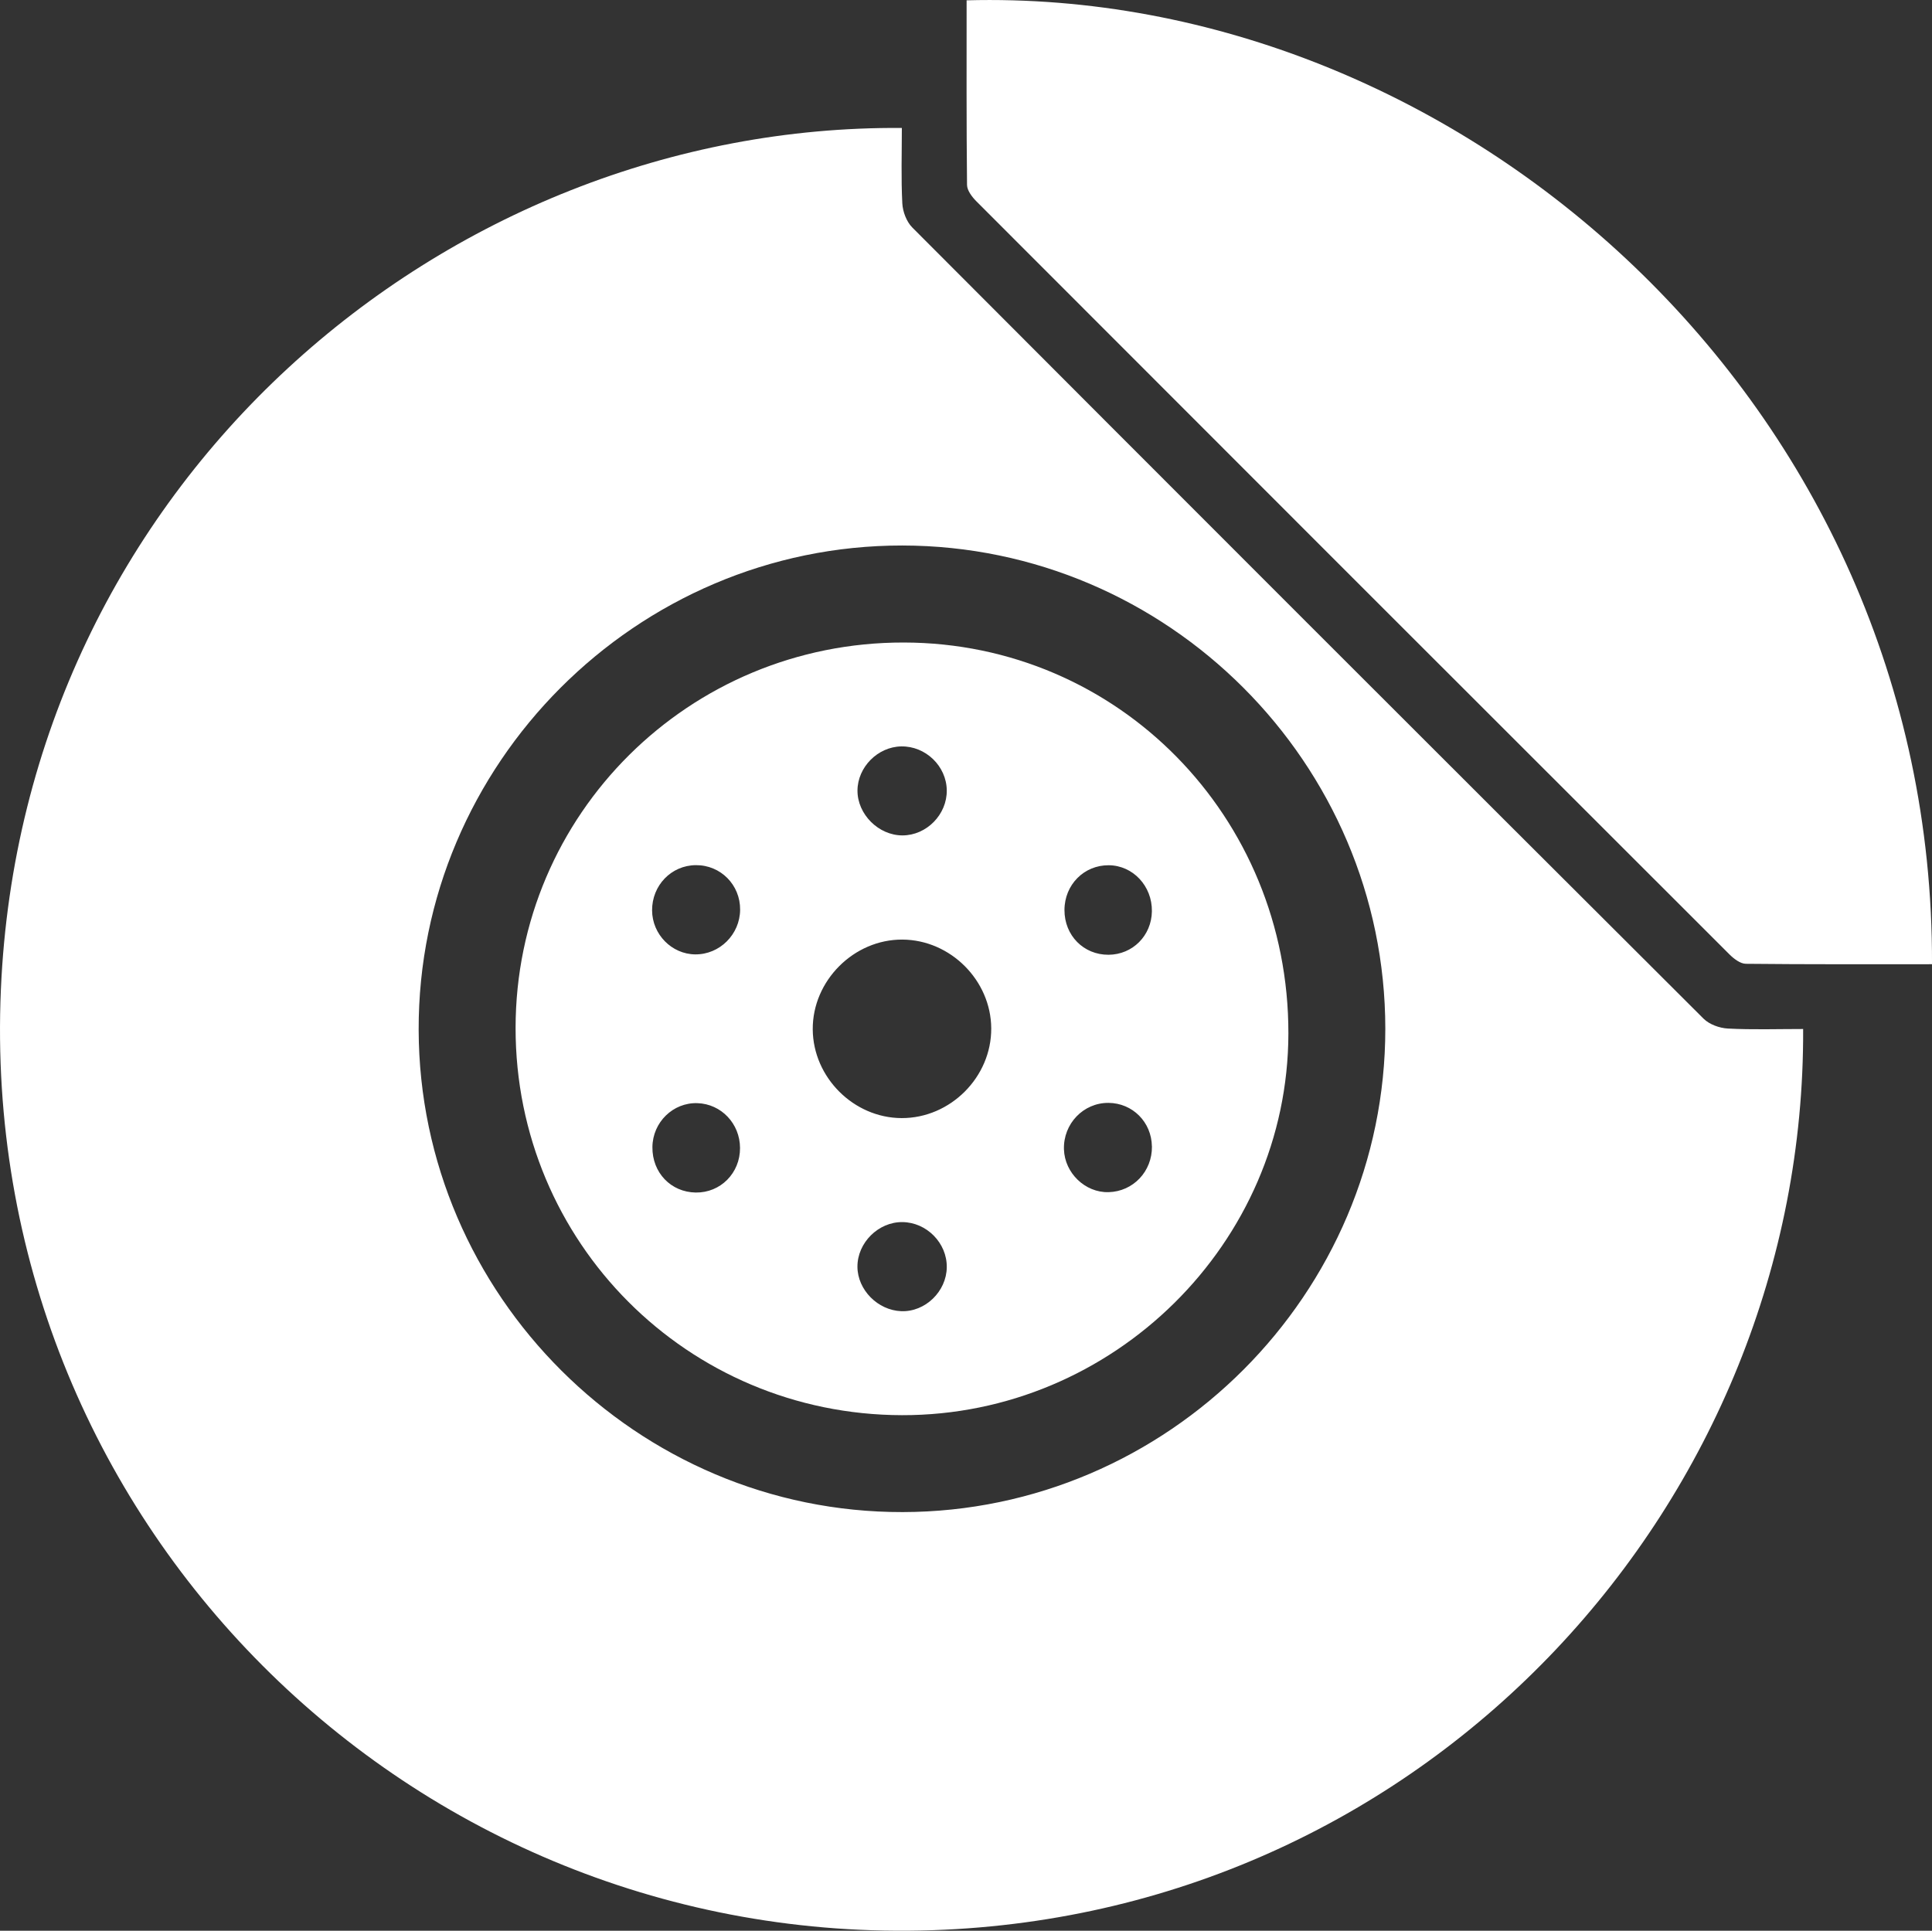
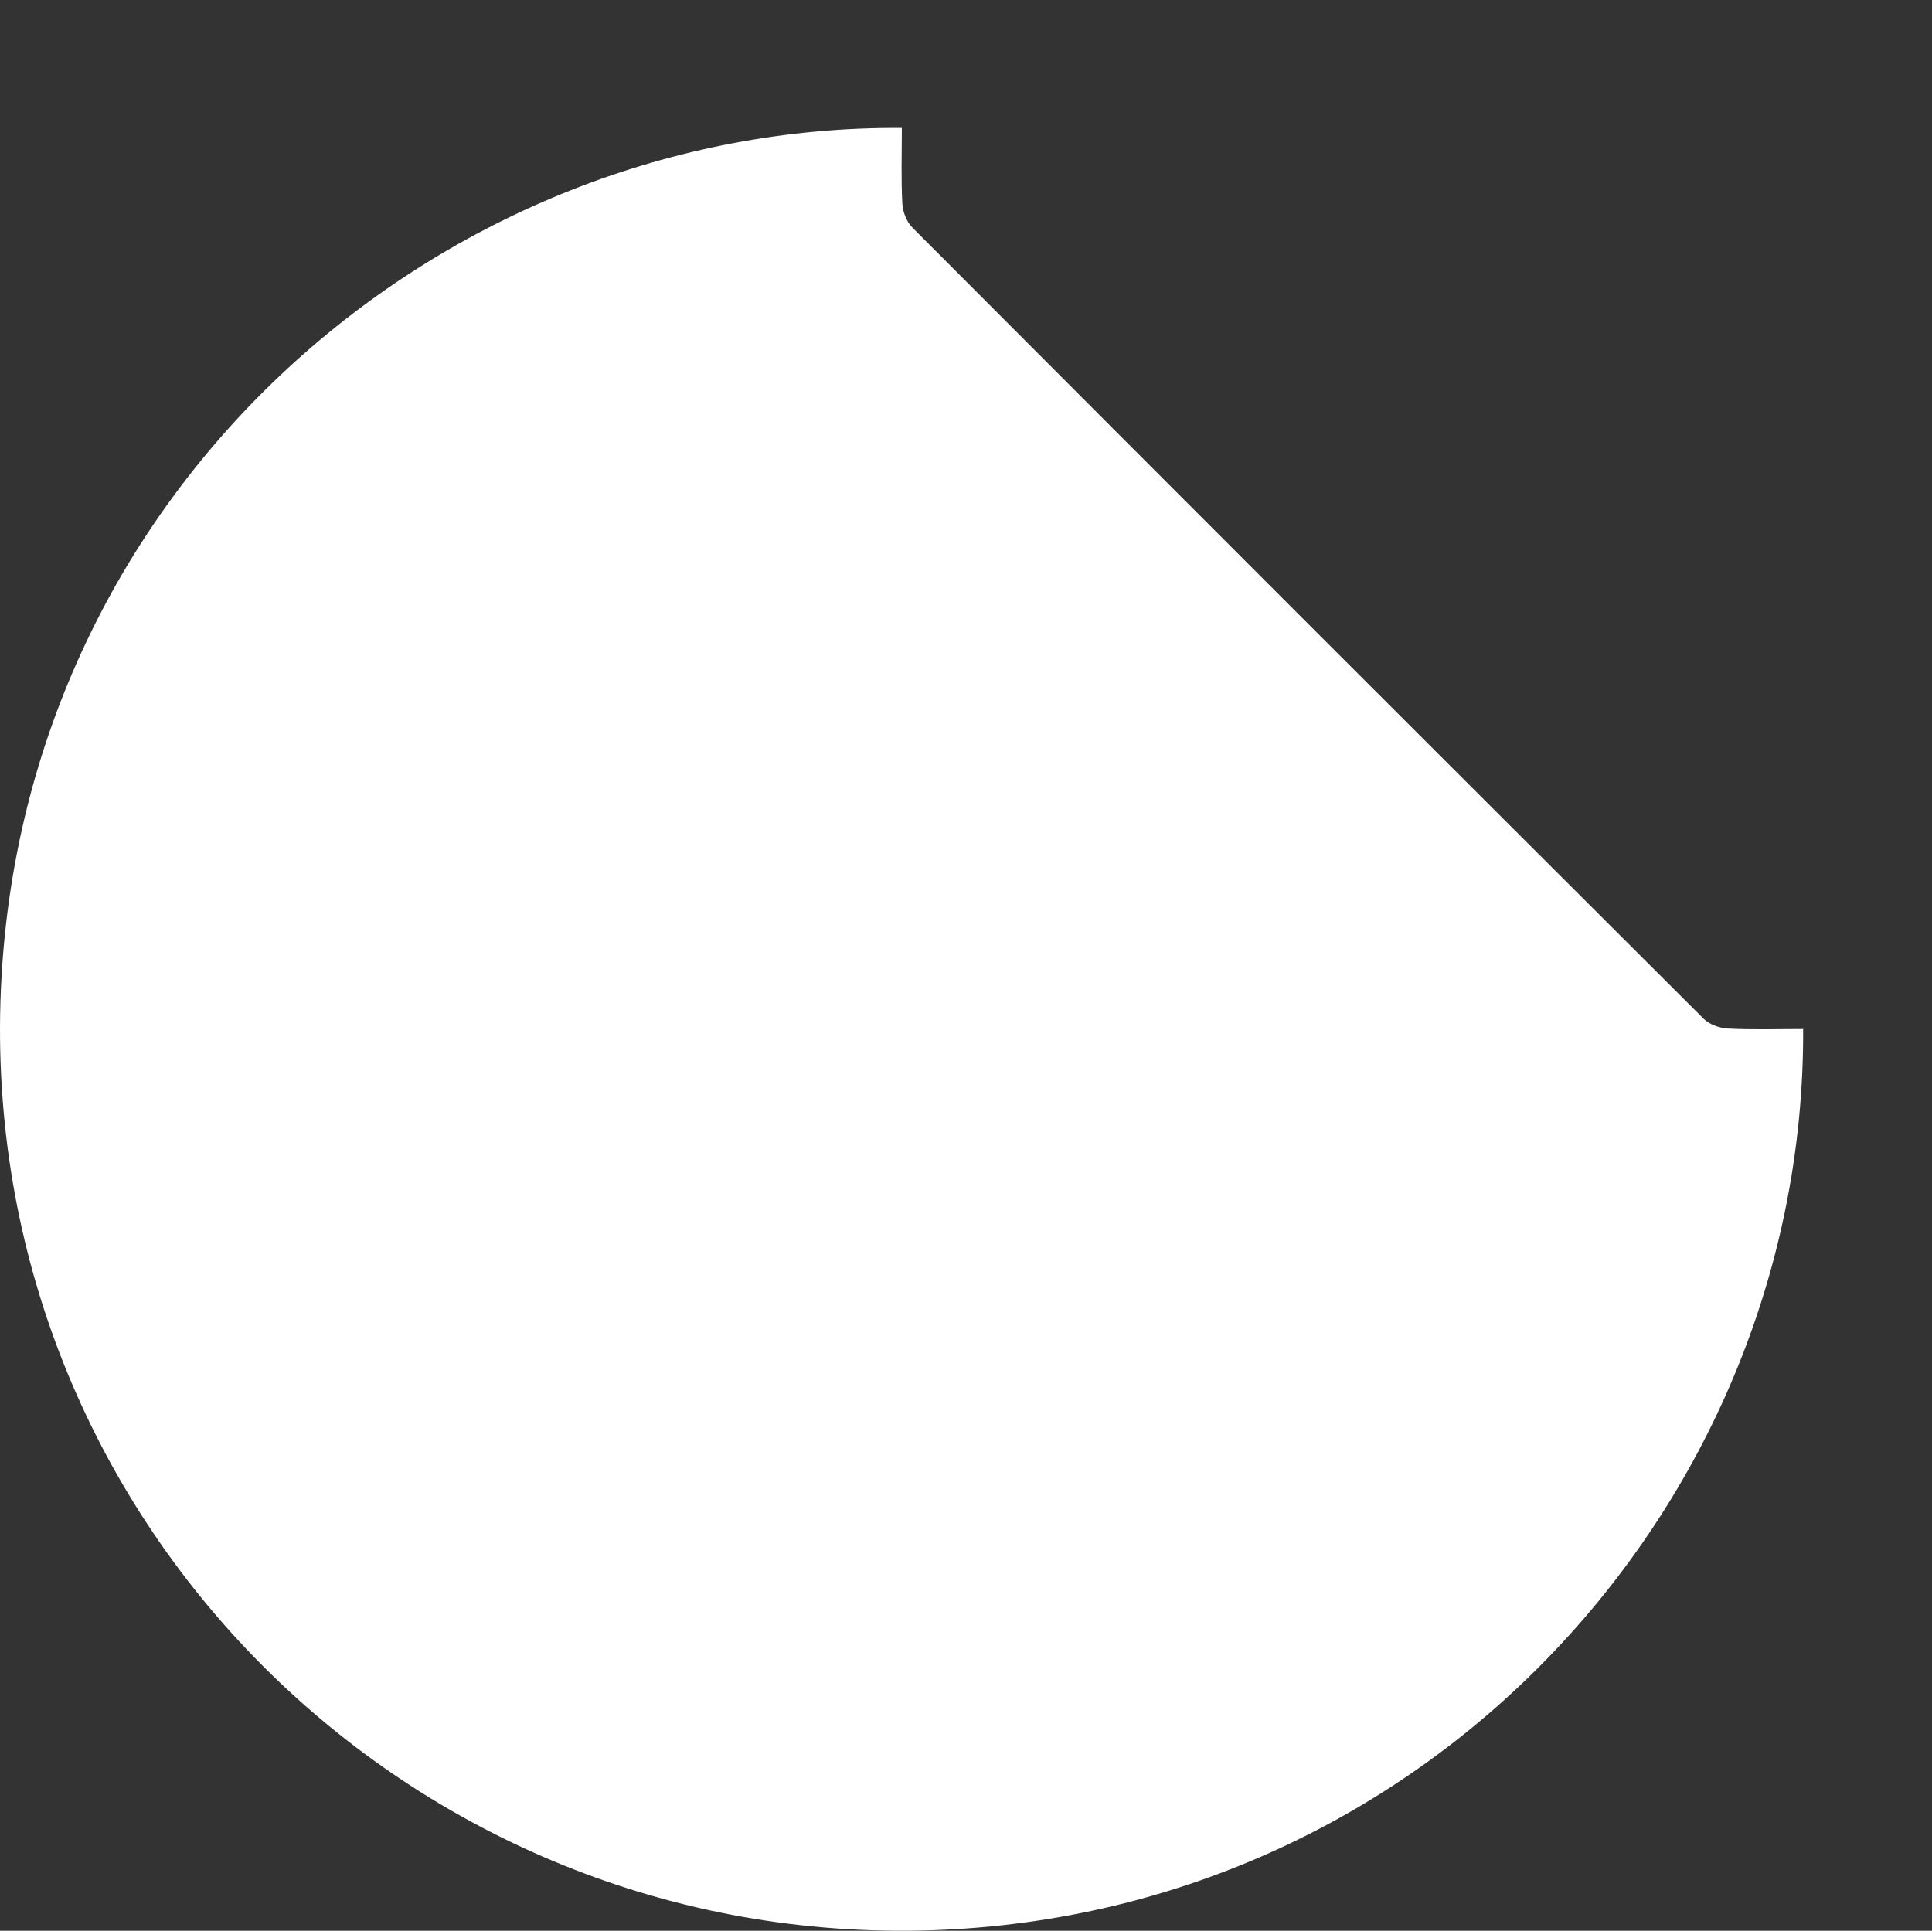
<svg xmlns="http://www.w3.org/2000/svg" id="Calque_2" data-name="Calque 2" viewBox="0 0 415 414.78">
  <rect x="0" y="0" width="415" height="414.78" fill="#333333" stroke="none" />
  <defs>
    <style>
      .cls-1 {
        fill: #fff;
        stroke-width: 0px;
      }
    </style>
  </defs>
  <g id="Calque_1-2" data-name="Calque 1">
    <g id="bxs8P4">
      <g>
-         <path class="cls-1" d="M387.32,221.05c.46,100.96-79.71,189.94-186.93,193.61C88.2,418.5-4.75,326.53.19,212.59,4.88,104.14,95.42,26.75,193.72,27.49c0,5.38-.18,10.8.1,16.2.09,1.78.91,3.95,2.15,5.19,56.58,56.73,113.24,113.39,169.97,169.97,1.24,1.23,3.42,2.02,5.21,2.11,5.28.28,10.59.1,16.18.1ZM193.88,324.84c57.01-.1,103.71-46.88,103.69-103.86-.03-57.01-46.72-103.72-103.74-103.79-57.14-.06-104.05,46.92-103.9,104.06.15,57,47.01,103.69,103.95,103.59Z" />
-         <path class="cls-1" d="M414.99,207.14c-13.53,0-26.75.05-39.97-.09-1.2-.01-2.6-1.09-3.54-2.03-53.95-53.89-107.86-107.81-161.74-161.76-.94-.94-2.01-2.34-2.02-3.54-.14-13.22-.09-26.44-.09-39.65,105.68-2.85,207.77,86.46,207.37,207.08Z" />
+         <path class="cls-1" d="M387.32,221.05c.46,100.96-79.71,189.94-186.93,193.61C88.2,418.5-4.75,326.53.19,212.59,4.88,104.14,95.42,26.75,193.72,27.49c0,5.38-.18,10.8.1,16.2.09,1.78.91,3.95,2.15,5.19,56.58,56.73,113.24,113.39,169.97,169.97,1.24,1.23,3.42,2.02,5.21,2.11,5.28.28,10.59.1,16.18.1ZM193.88,324.84Z" />
        <path class="cls-1" d="M110.75,220.82c.03-45.89,37.27-82.87,83.39-82.79,45.99.07,82.68,37.38,82.61,83.98-.07,45.01-37.61,82.1-83,82.01-46.06-.09-83.03-37.15-83-83.2ZM212.92,220.91c-.06-10.3-8.76-19-19.08-19.06-10.44-.06-19.33,8.85-19.26,19.29.07,10.31,8.78,19.02,19.08,19.06,10.48.04,19.32-8.81,19.26-19.29ZM247.43,246.28c-.07-5.22-4.15-9.31-9.32-9.35-5.4-.04-9.74,4.49-9.57,9.99.16,5.08,4.56,9.32,9.57,9.19,5.3-.13,9.4-4.46,9.33-9.84ZM149.46,256.19c5.31.07,9.53-4.19,9.5-9.58-.02-5.23-4.04-9.45-9.14-9.62-5.24-.18-9.63,4.1-9.68,9.44-.06,5.48,3.97,9.69,9.32,9.76ZM203.37,169.78c-.07-5.22-4.56-9.53-9.8-9.43-5.04.1-9.35,4.46-9.38,9.47-.03,5.1,4.52,9.65,9.66,9.65,5.18,0,9.59-4.49,9.52-9.7ZM247.43,195.76c.07-5.42-4.07-9.84-9.26-9.88-5.32-.04-9.51,4.19-9.52,9.62-.01,5.46,4.11,9.64,9.47,9.61,5.17-.03,9.24-4.11,9.31-9.35ZM203.37,272.25c.07-5.2-4.31-9.66-9.53-9.71-5.17-.05-9.69,4.45-9.66,9.61.03,4.95,4.36,9.33,9.4,9.53,5.14.2,9.72-4.21,9.79-9.42ZM140.07,195.58c.03,5.15,4.22,9.41,9.28,9.45,5.24.04,9.59-4.29,9.63-9.59.05-5.35-4.2-9.63-9.52-9.58-5.27.04-9.42,4.35-9.39,9.73Z" />
      </g>
    </g>
  </g>
</svg>